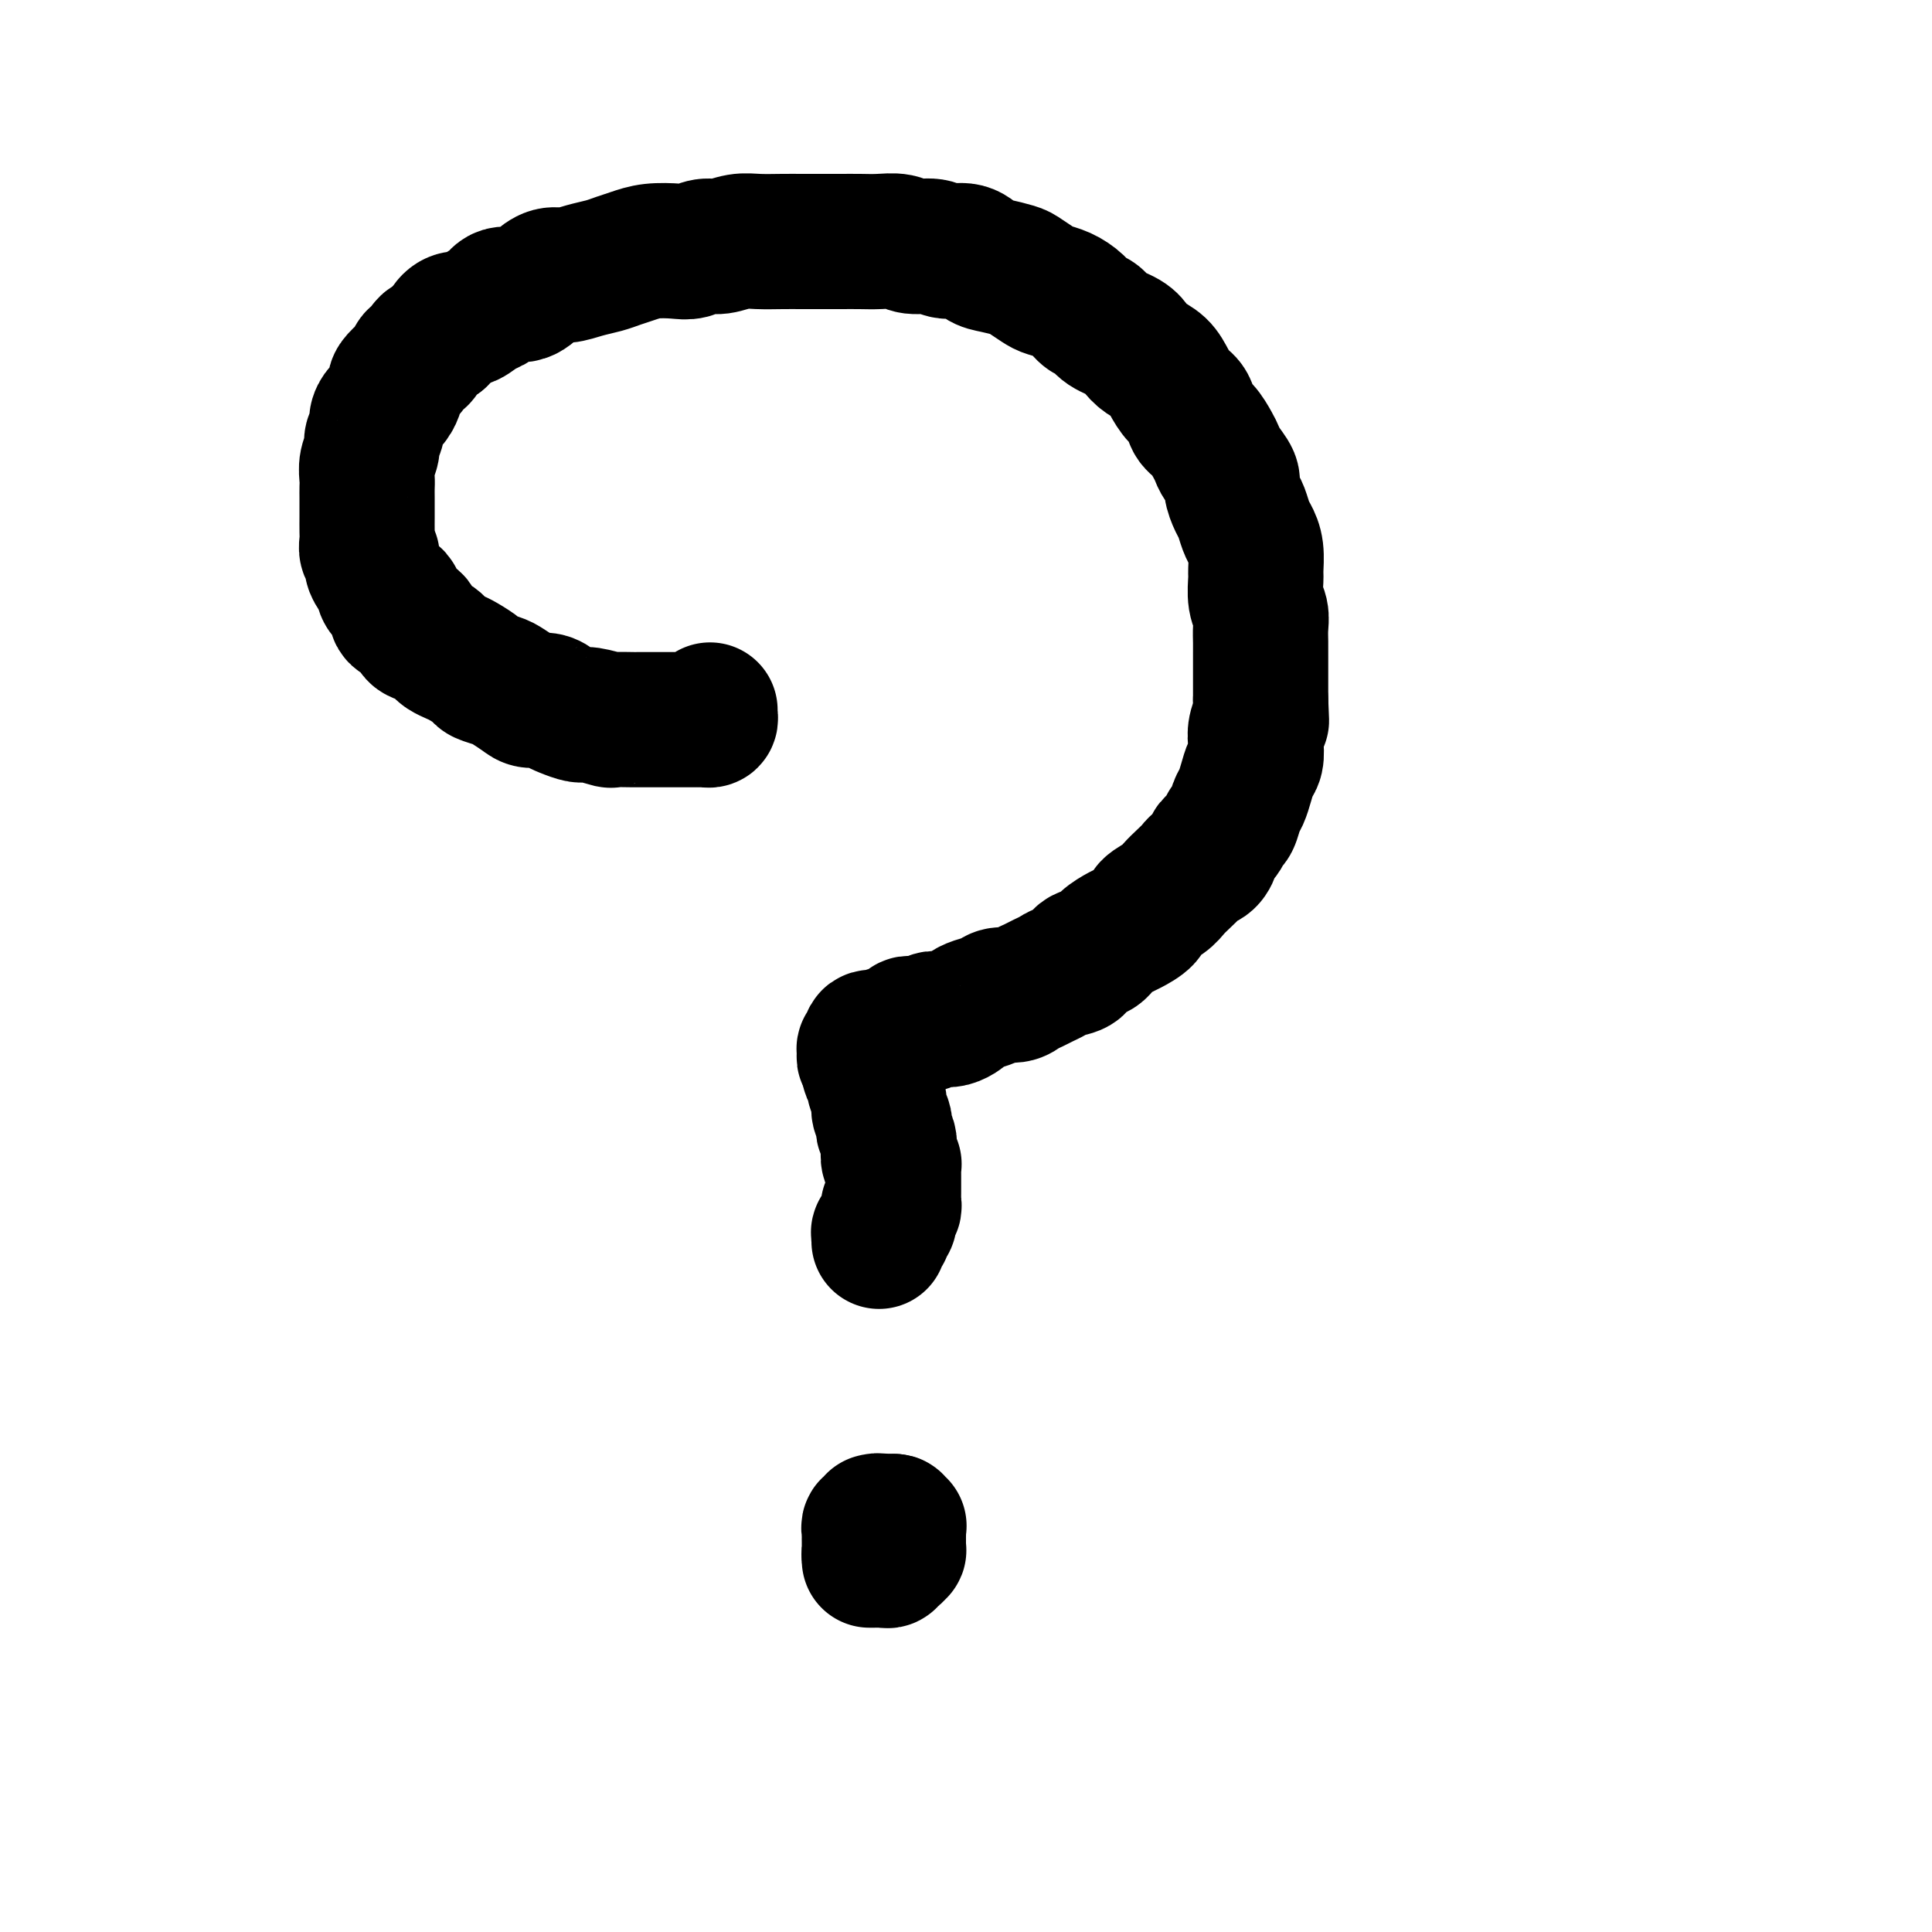
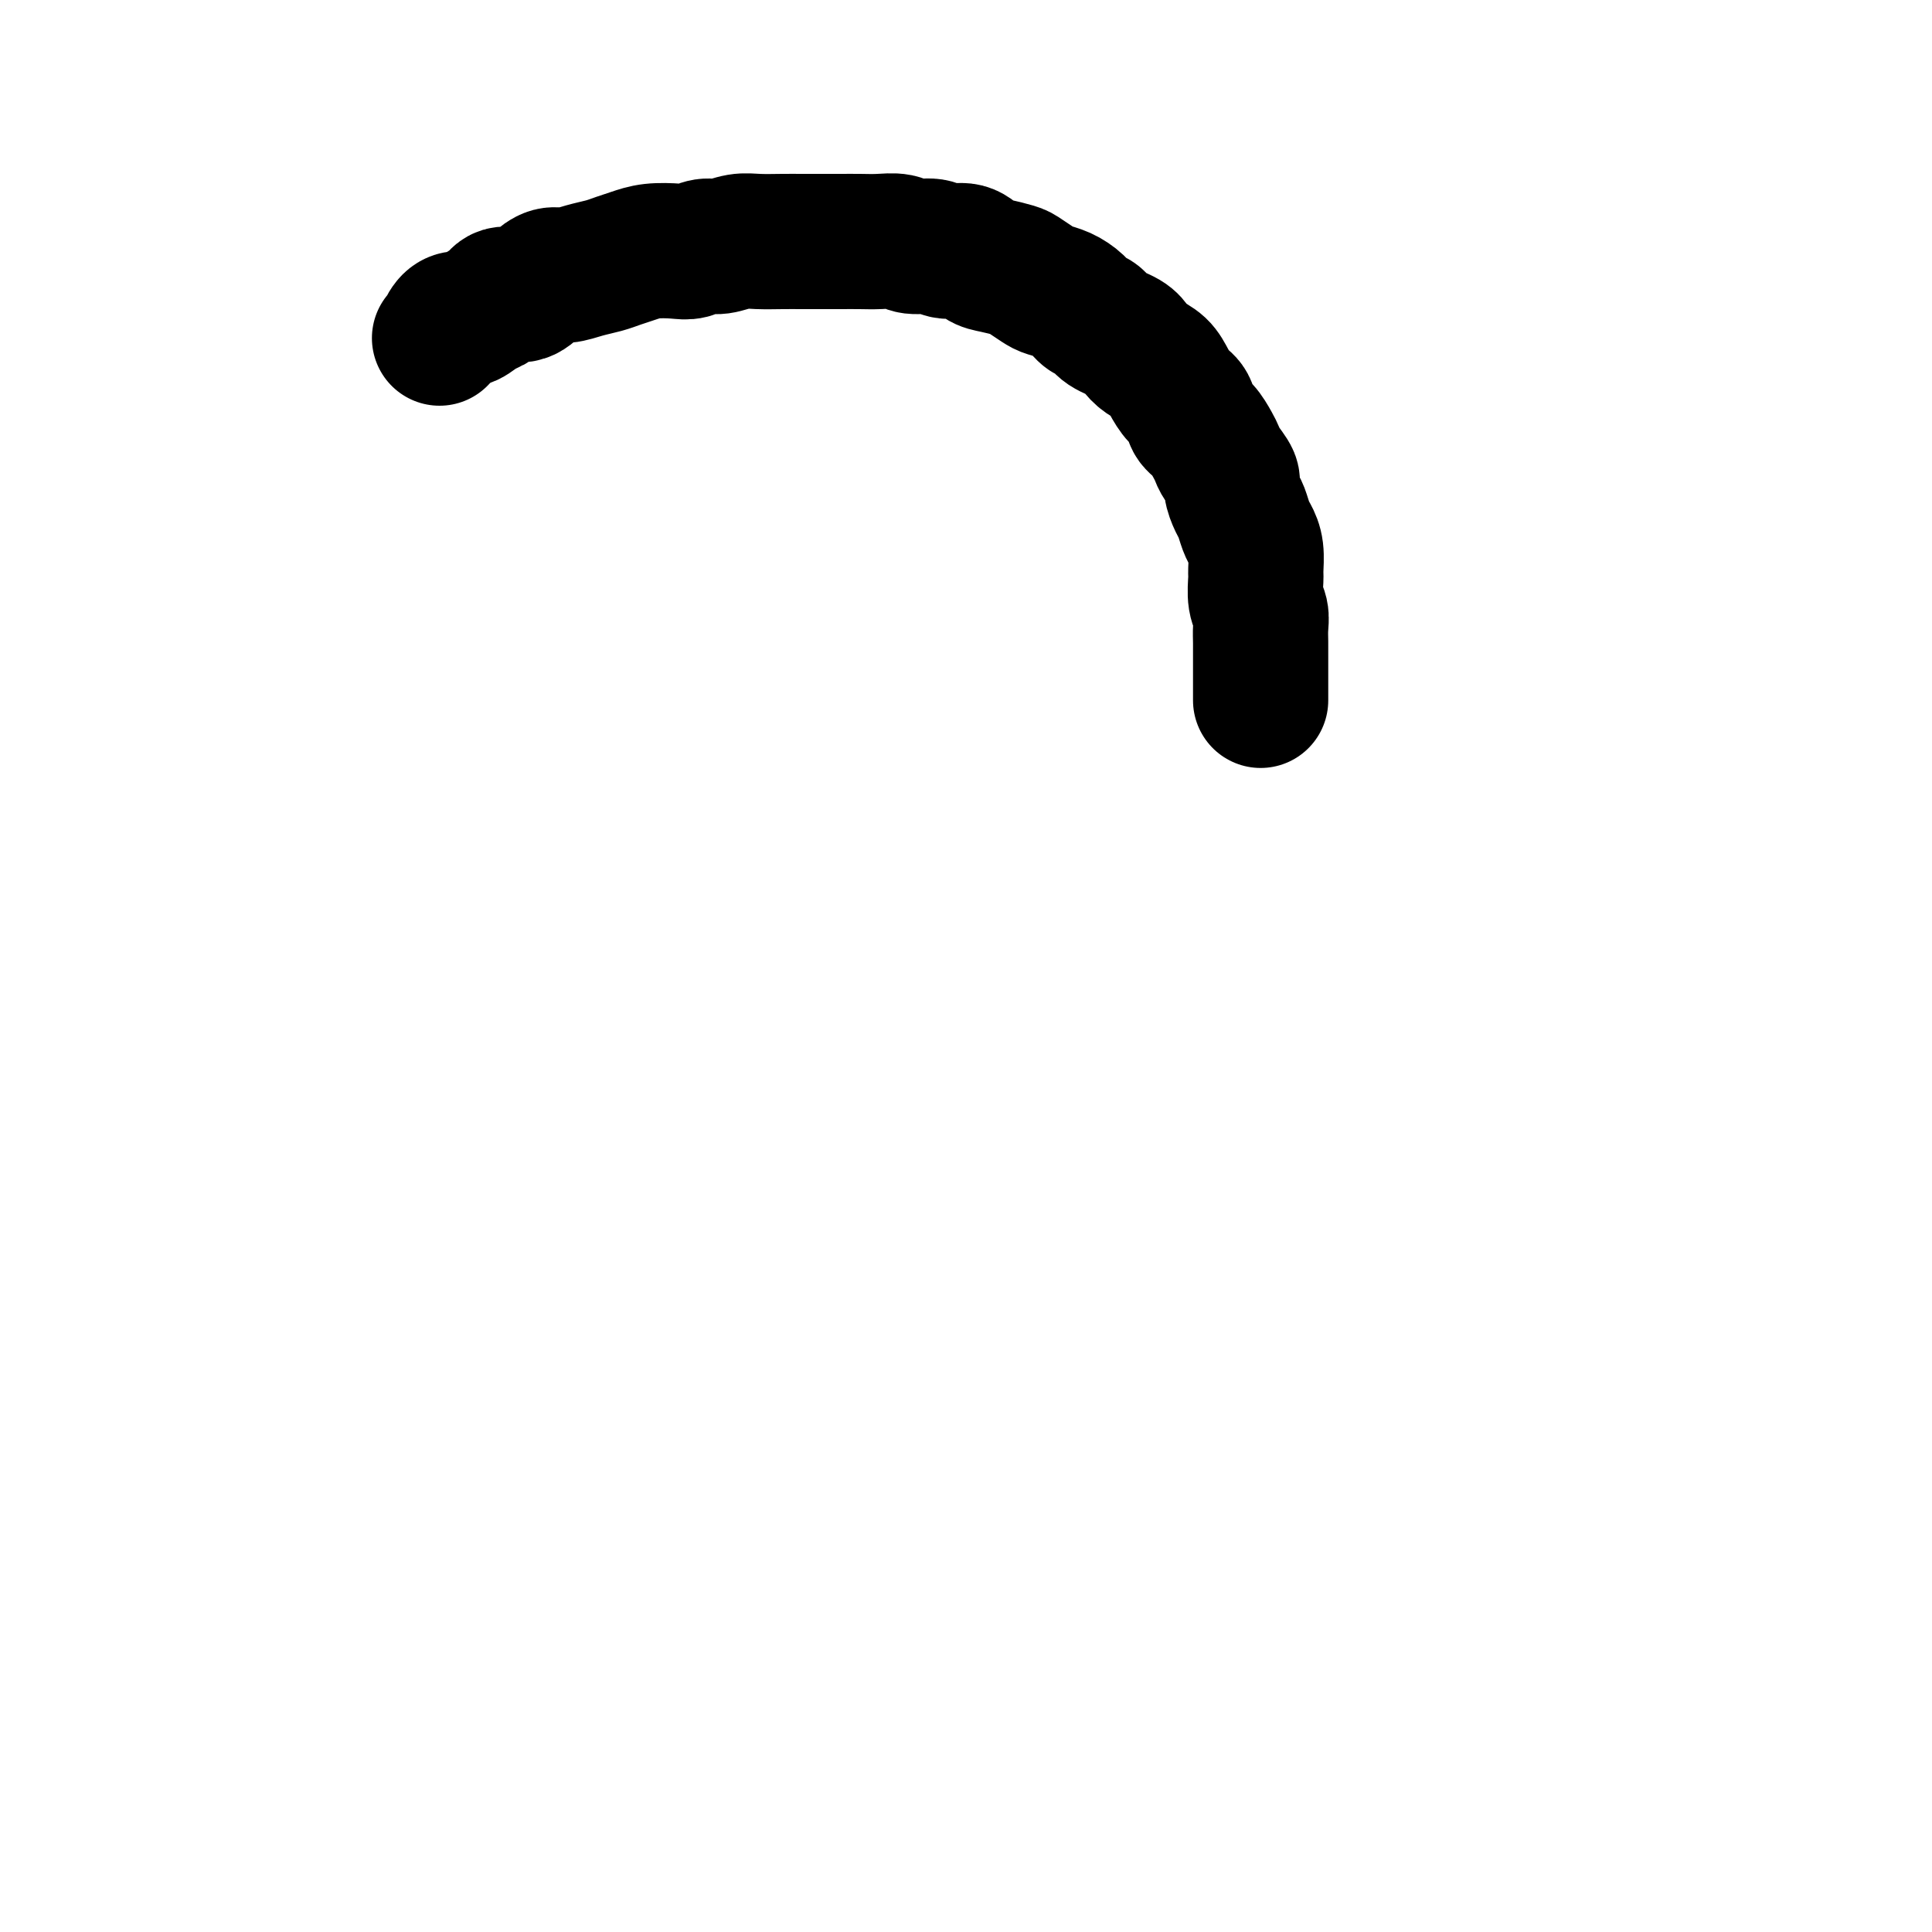
<svg xmlns="http://www.w3.org/2000/svg" viewBox="0 0 400 400" version="1.1">
  <g fill="none" stroke="#000000" stroke-width="28" stroke-linecap="round" stroke-linejoin="round">
-     <path d="M147,147c-0.025,0.309 -0.049,0.619 0,1c0.049,0.381 0.172,0.834 0,1c-0.172,0.166 -0.640,0.044 -1,0c-0.360,-0.044 -0.612,-0.012 -1,0c-0.388,0.012 -0.911,0.003 -1,0c-0.089,-0.003 0.258,-0.001 0,0c-0.258,0.001 -1.120,0.000 -2,0c-0.880,-0.000 -1.778,-0.000 -2,0c-0.222,0.000 0.230,-0.000 0,0c-0.230,0.000 -1.144,0.000 -2,0c-0.856,-0.000 -1.656,-0.000 -2,0c-0.344,0.000 -0.232,0.001 -1,0c-0.768,-0.001 -2.416,-0.004 -3,0c-0.584,0.004 -0.105,0.016 -1,0c-0.895,-0.016 -3.164,-0.060 -4,0c-0.836,0.060 -0.241,0.224 -1,0c-0.759,-0.224 -2.874,-0.834 -4,-1c-1.126,-0.166 -1.264,0.114 -2,0c-0.736,-0.114 -2.069,-0.621 -3,-1c-0.931,-0.379 -1.461,-0.630 -2,-1c-0.539,-0.370 -1.088,-0.858 -2,-1c-0.912,-0.142 -2.189,0.064 -3,0c-0.811,-0.064 -1.157,-0.397 -2,-1c-0.843,-0.603 -2.183,-1.475 -3,-2c-0.817,-0.525 -1.111,-0.704 -2,-1c-0.889,-0.296 -2.375,-0.709 -3,-1c-0.625,-0.291 -0.391,-0.459 -1,-1c-0.609,-0.541 -2.060,-1.454 -3,-2c-0.940,-0.546 -1.367,-0.724 -2,-1c-0.633,-0.276 -1.470,-0.650 -2,-1c-0.530,-0.350 -0.753,-0.675 -1,-1c-0.247,-0.325 -0.516,-0.651 -1,-1c-0.484,-0.349 -1.181,-0.721 -2,-1c-0.819,-0.279 -1.759,-0.464 -2,-1c-0.241,-0.536 0.216,-1.424 0,-2c-0.216,-0.576 -1.105,-0.840 -2,-1c-0.895,-0.160 -1.798,-0.217 -2,-1c-0.202,-0.783 0.296,-2.292 0,-3c-0.296,-0.708 -1.385,-0.613 -2,-1c-0.615,-0.387 -0.757,-1.254 -1,-2c-0.243,-0.746 -0.587,-1.369 -1,-2c-0.413,-0.631 -0.895,-1.270 -1,-2c-0.105,-0.730 0.168,-1.550 0,-2c-0.168,-0.450 -0.777,-0.529 -1,-1c-0.223,-0.471 -0.060,-1.333 0,-2c0.060,-0.667 0.016,-1.137 0,-2c-0.016,-0.863 -0.004,-2.117 0,-3c0.004,-0.883 -0.000,-1.394 0,-2c0.000,-0.606 0.004,-1.307 0,-2c-0.004,-0.693 -0.016,-1.379 0,-2c0.016,-0.621 0.061,-1.178 0,-2c-0.061,-0.822 -0.227,-1.911 0,-3c0.227,-1.089 0.847,-2.179 1,-3c0.153,-0.821 -0.163,-1.375 0,-2c0.163,-0.625 0.804,-1.323 1,-2c0.196,-0.677 -0.052,-1.333 0,-2c0.052,-0.667 0.404,-1.343 1,-2c0.596,-0.657 1.434,-1.293 2,-2c0.566,-0.707 0.858,-1.483 1,-2c0.142,-0.517 0.132,-0.773 0,-1c-0.132,-0.227 -0.386,-0.423 0,-1c0.386,-0.577 1.413,-1.534 2,-2c0.587,-0.466 0.734,-0.439 1,-1c0.266,-0.561 0.651,-1.708 1,-2c0.349,-0.292 0.660,0.272 1,0c0.340,-0.272 0.707,-1.381 1,-2c0.293,-0.619 0.512,-0.748 1,-1c0.488,-0.252 1.244,-0.626 2,-1" />
    <path d="M91,70c2.049,-2.444 1.171,-1.054 1,-1c-0.171,0.054 0.363,-1.227 1,-2c0.637,-0.773 1.376,-1.038 2,-1c0.624,0.038 1.132,0.380 2,0c0.868,-0.380 2.094,-1.480 3,-2c0.906,-0.520 1.492,-0.459 2,-1c0.508,-0.541 0.939,-1.685 2,-2c1.061,-0.315 2.751,0.200 4,0c1.249,-0.200 2.056,-1.114 3,-2c0.944,-0.886 2.024,-1.743 3,-2c0.976,-0.257 1.850,0.086 3,0c1.150,-0.086 2.578,-0.601 4,-1c1.422,-0.399 2.839,-0.682 4,-1c1.161,-0.318 2.068,-0.673 3,-1c0.932,-0.327 1.891,-0.628 3,-1c1.109,-0.372 2.368,-0.817 4,-1c1.632,-0.183 3.637,-0.105 5,0c1.363,0.105 2.085,0.238 3,0c0.915,-0.238 2.022,-0.849 3,-1c0.978,-0.151 1.825,0.156 3,0c1.175,-0.156 2.677,-0.774 4,-1c1.323,-0.226 2.468,-0.061 4,0c1.532,0.061 3.452,0.016 5,0c1.548,-0.016 2.724,-0.004 4,0c1.276,0.004 2.652,-0.000 4,0c1.348,0.000 2.666,0.004 4,0c1.334,-0.004 2.682,-0.016 4,0c1.318,0.016 2.606,0.061 4,0c1.394,-0.061 2.894,-0.228 4,0c1.106,0.228 1.819,0.853 3,1c1.181,0.147 2.832,-0.182 4,0c1.168,0.182 1.854,0.875 3,1c1.146,0.125 2.753,-0.318 4,0c1.247,0.318 2.134,1.398 3,2c0.866,0.602 1.712,0.725 3,1c1.288,0.275 3.019,0.703 4,1c0.981,0.297 1.211,0.463 2,1c0.789,0.537 2.136,1.443 3,2c0.864,0.557 1.243,0.764 2,1c0.757,0.236 1.891,0.500 3,1c1.109,0.500 2.191,1.236 3,2c0.809,0.764 1.344,1.555 2,2c0.656,0.445 1.435,0.542 2,1c0.565,0.458 0.918,1.277 2,2c1.082,0.723 2.895,1.351 4,2c1.105,0.649 1.503,1.319 2,2c0.497,0.681 1.093,1.375 2,2c0.907,0.625 2.126,1.183 3,2c0.874,0.817 1.403,1.895 2,3c0.597,1.105 1.263,2.239 2,3c0.737,0.761 1.546,1.149 2,2c0.454,0.851 0.554,2.166 1,3c0.446,0.834 1.237,1.186 2,2c0.763,0.814 1.496,2.090 2,3c0.504,0.910 0.779,1.455 1,2c0.221,0.545 0.388,1.089 1,2c0.612,0.911 1.670,2.187 2,3c0.330,0.813 -0.066,1.162 0,2c0.066,0.838 0.596,2.166 1,3c0.404,0.834 0.683,1.176 1,2c0.317,0.824 0.674,2.130 1,3c0.326,0.870 0.622,1.304 1,2c0.378,0.696 0.837,1.656 1,3c0.163,1.344 0.030,3.073 0,4c-0.030,0.927 0.045,1.052 0,2c-0.045,0.948 -0.208,2.718 0,4c0.208,1.282 0.788,2.076 1,3c0.212,0.924 0.057,1.980 0,3c-0.057,1.020 -0.015,2.005 0,3c0.015,0.995 0.004,1.999 0,3c-0.004,1.001 -0.001,2.000 0,3c0.001,1.000 0.000,2.000 0,3c-0.000,1.000 -0.000,2.000 0,3" />
-     <path d="M261,145c0.214,5.618 0.251,4.162 0,4c-0.251,-0.162 -0.788,0.970 -1,2c-0.212,1.030 -0.098,1.957 0,3c0.098,1.043 0.181,2.204 0,3c-0.181,0.796 -0.626,1.229 -1,2c-0.374,0.771 -0.678,1.879 -1,3c-0.322,1.121 -0.662,2.253 -1,3c-0.338,0.747 -0.673,1.107 -1,2c-0.327,0.893 -0.648,2.318 -1,3c-0.352,0.682 -0.737,0.620 -1,1c-0.263,0.380 -0.403,1.201 -1,2c-0.597,0.799 -1.651,1.575 -2,2c-0.349,0.425 0.006,0.498 0,1c-0.006,0.502 -0.372,1.433 -1,2c-0.628,0.567 -1.518,0.771 -2,1c-0.482,0.229 -0.557,0.484 -1,1c-0.443,0.516 -1.254,1.293 -2,2c-0.746,0.707 -1.425,1.345 -2,2c-0.575,0.655 -1.045,1.326 -2,2c-0.955,0.674 -2.396,1.349 -3,2c-0.604,0.651 -0.373,1.278 -1,2c-0.627,0.722 -2.112,1.540 -3,2c-0.888,0.460 -1.178,0.561 -2,1c-0.822,0.439 -2.178,1.217 -3,2c-0.822,0.783 -1.112,1.572 -2,2c-0.888,0.428 -2.373,0.496 -3,1c-0.627,0.504 -0.394,1.445 -1,2c-0.606,0.555 -2.049,0.726 -3,1c-0.951,0.274 -1.408,0.652 -2,1c-0.592,0.348 -1.317,0.667 -2,1c-0.683,0.333 -1.323,0.681 -2,1c-0.677,0.319 -1.392,0.610 -2,1c-0.608,0.390 -1.108,0.878 -2,1c-0.892,0.122 -2.174,-0.122 -3,0c-0.826,0.122 -1.194,0.611 -2,1c-0.806,0.389 -2.050,0.679 -3,1c-0.950,0.321 -1.607,0.673 -2,1c-0.393,0.327 -0.524,0.627 -1,1c-0.476,0.373 -1.297,0.818 -2,1c-0.703,0.182 -1.287,0.102 -2,0c-0.713,-0.102 -1.554,-0.224 -2,0c-0.446,0.224 -0.498,0.796 -1,1c-0.502,0.204 -1.454,0.041 -2,0c-0.546,-0.041 -0.686,0.041 -1,0c-0.314,-0.041 -0.802,-0.203 -1,0c-0.198,0.203 -0.107,0.773 0,1c0.107,0.227 0.231,0.112 0,0c-0.231,-0.112 -0.817,-0.223 -1,0c-0.183,0.223 0.037,0.778 0,1c-0.037,0.222 -0.329,0.110 -1,0c-0.671,-0.110 -1.720,-0.218 -2,0c-0.280,0.218 0.208,0.762 0,1c-0.208,0.238 -1.113,0.172 -2,0c-0.887,-0.172 -1.755,-0.449 -2,0c-0.245,0.449 0.134,1.623 0,2c-0.134,0.377 -0.782,-0.043 -1,0c-0.218,0.043 -0.007,0.547 0,1c0.007,0.453 -0.190,0.853 0,1c0.190,0.147 0.769,0.042 1,0c0.231,-0.042 0.116,-0.021 0,0" />
-     <path d="M180,219c0.018,1.042 0.061,1.648 0,2c-0.061,0.352 -0.228,0.450 0,1c0.228,0.550 0.849,1.551 1,2c0.151,0.449 -0.170,0.344 0,1c0.170,0.656 0.829,2.073 1,3c0.171,0.927 -0.147,1.365 0,2c0.147,0.635 0.757,1.466 1,2c0.243,0.534 0.118,0.772 0,1c-0.118,0.228 -0.229,0.446 0,1c0.229,0.554 0.797,1.445 1,2c0.203,0.555 0.040,0.775 0,1c-0.040,0.225 0.042,0.456 0,1c-0.042,0.544 -0.207,1.403 0,2c0.207,0.597 0.788,0.934 1,1c0.212,0.066 0.057,-0.137 0,0c-0.057,0.137 -0.015,0.615 0,1c0.015,0.385 0.004,0.677 0,1c-0.004,0.323 -0.001,0.678 0,1c0.001,0.322 0.000,0.611 0,1c-0.000,0.389 -0.000,0.878 0,1c0.000,0.122 0.001,-0.121 0,0c-0.001,0.121 -0.004,0.607 0,1c0.004,0.393 0.015,0.693 0,1c-0.015,0.307 -0.057,0.622 0,1c0.057,0.378 0.211,0.818 0,1c-0.211,0.182 -0.789,0.104 -1,0c-0.211,-0.104 -0.055,-0.235 0,0c0.055,0.235 0.011,0.836 0,1c-0.011,0.164 0.012,-0.110 0,0c-0.012,0.110 -0.060,0.603 0,1c0.060,0.397 0.226,0.698 0,1c-0.226,0.302 -0.845,0.607 -1,1c-0.155,0.393 0.155,0.876 0,1c-0.155,0.124 -0.773,-0.111 -1,0c-0.227,0.111 -0.061,0.568 0,1c0.061,0.432 0.017,0.838 0,1c-0.017,0.162 -0.009,0.081 0,0" />
-     <path d="M181,315c0.453,-0.112 0.906,-0.223 1,0c0.094,0.223 -0.172,0.782 0,1c0.172,0.218 0.782,0.096 1,0c0.218,-0.096 0.044,-0.166 0,0c-0.044,0.166 0.041,0.569 0,1c-0.041,0.431 -0.207,0.890 0,1c0.207,0.110 0.787,-0.129 1,0c0.213,0.129 0.058,0.627 0,1c-0.058,0.373 -0.018,0.622 0,1c0.018,0.378 0.016,0.886 0,1c-0.016,0.114 -0.046,-0.166 0,0c0.046,0.166 0.166,0.778 0,1c-0.166,0.222 -0.619,0.056 -1,0c-0.381,-0.056 -0.691,-0.000 -1,0c-0.309,0.000 -0.619,-0.056 -1,0c-0.381,0.056 -0.834,0.222 -1,0c-0.166,-0.222 -0.045,-0.833 0,-1c0.045,-0.167 0.012,0.110 0,0c-0.012,-0.110 -0.004,-0.608 0,-1c0.004,-0.392 0.005,-0.679 0,-1c-0.005,-0.321 -0.017,-0.675 0,-1c0.017,-0.325 0.061,-0.622 0,-1c-0.061,-0.378 -0.227,-0.837 0,-1c0.227,-0.163 0.848,-0.030 1,0c0.152,0.030 -0.166,-0.045 0,0c0.166,0.045 0.814,0.208 1,0c0.186,-0.208 -0.091,-0.788 0,-1c0.091,-0.212 0.550,-0.057 1,0c0.450,0.057 0.890,0.015 1,0c0.110,-0.015 -0.112,-0.004 0,0c0.112,0.004 0.556,0.002 1,0" />
-     <path d="M185,315c0.713,-0.086 -0.005,0.698 0,1c0.005,0.302 0.733,0.123 1,0c0.267,-0.123 0.071,-0.188 0,0c-0.071,0.188 -0.019,0.629 0,1c0.019,0.371 0.006,0.673 0,1c-0.006,0.327 -0.004,0.680 0,1c0.004,0.320 0.012,0.608 0,1c-0.012,0.392 -0.042,0.889 0,1c0.042,0.111 0.156,-0.163 0,0c-0.156,0.163 -0.581,0.762 -1,1c-0.419,0.238 -0.833,0.116 -1,0c-0.167,-0.116 -0.086,-0.227 0,0c0.086,0.227 0.177,0.793 0,1c-0.177,0.207 -0.622,0.055 -1,0c-0.378,-0.055 -0.689,-0.015 -1,0c-0.311,0.015 -0.622,0.004 -1,0c-0.378,-0.004 -0.822,-0.001 -1,0c-0.178,0.001 -0.089,0.001 0,0" />
  </g>
</svg>